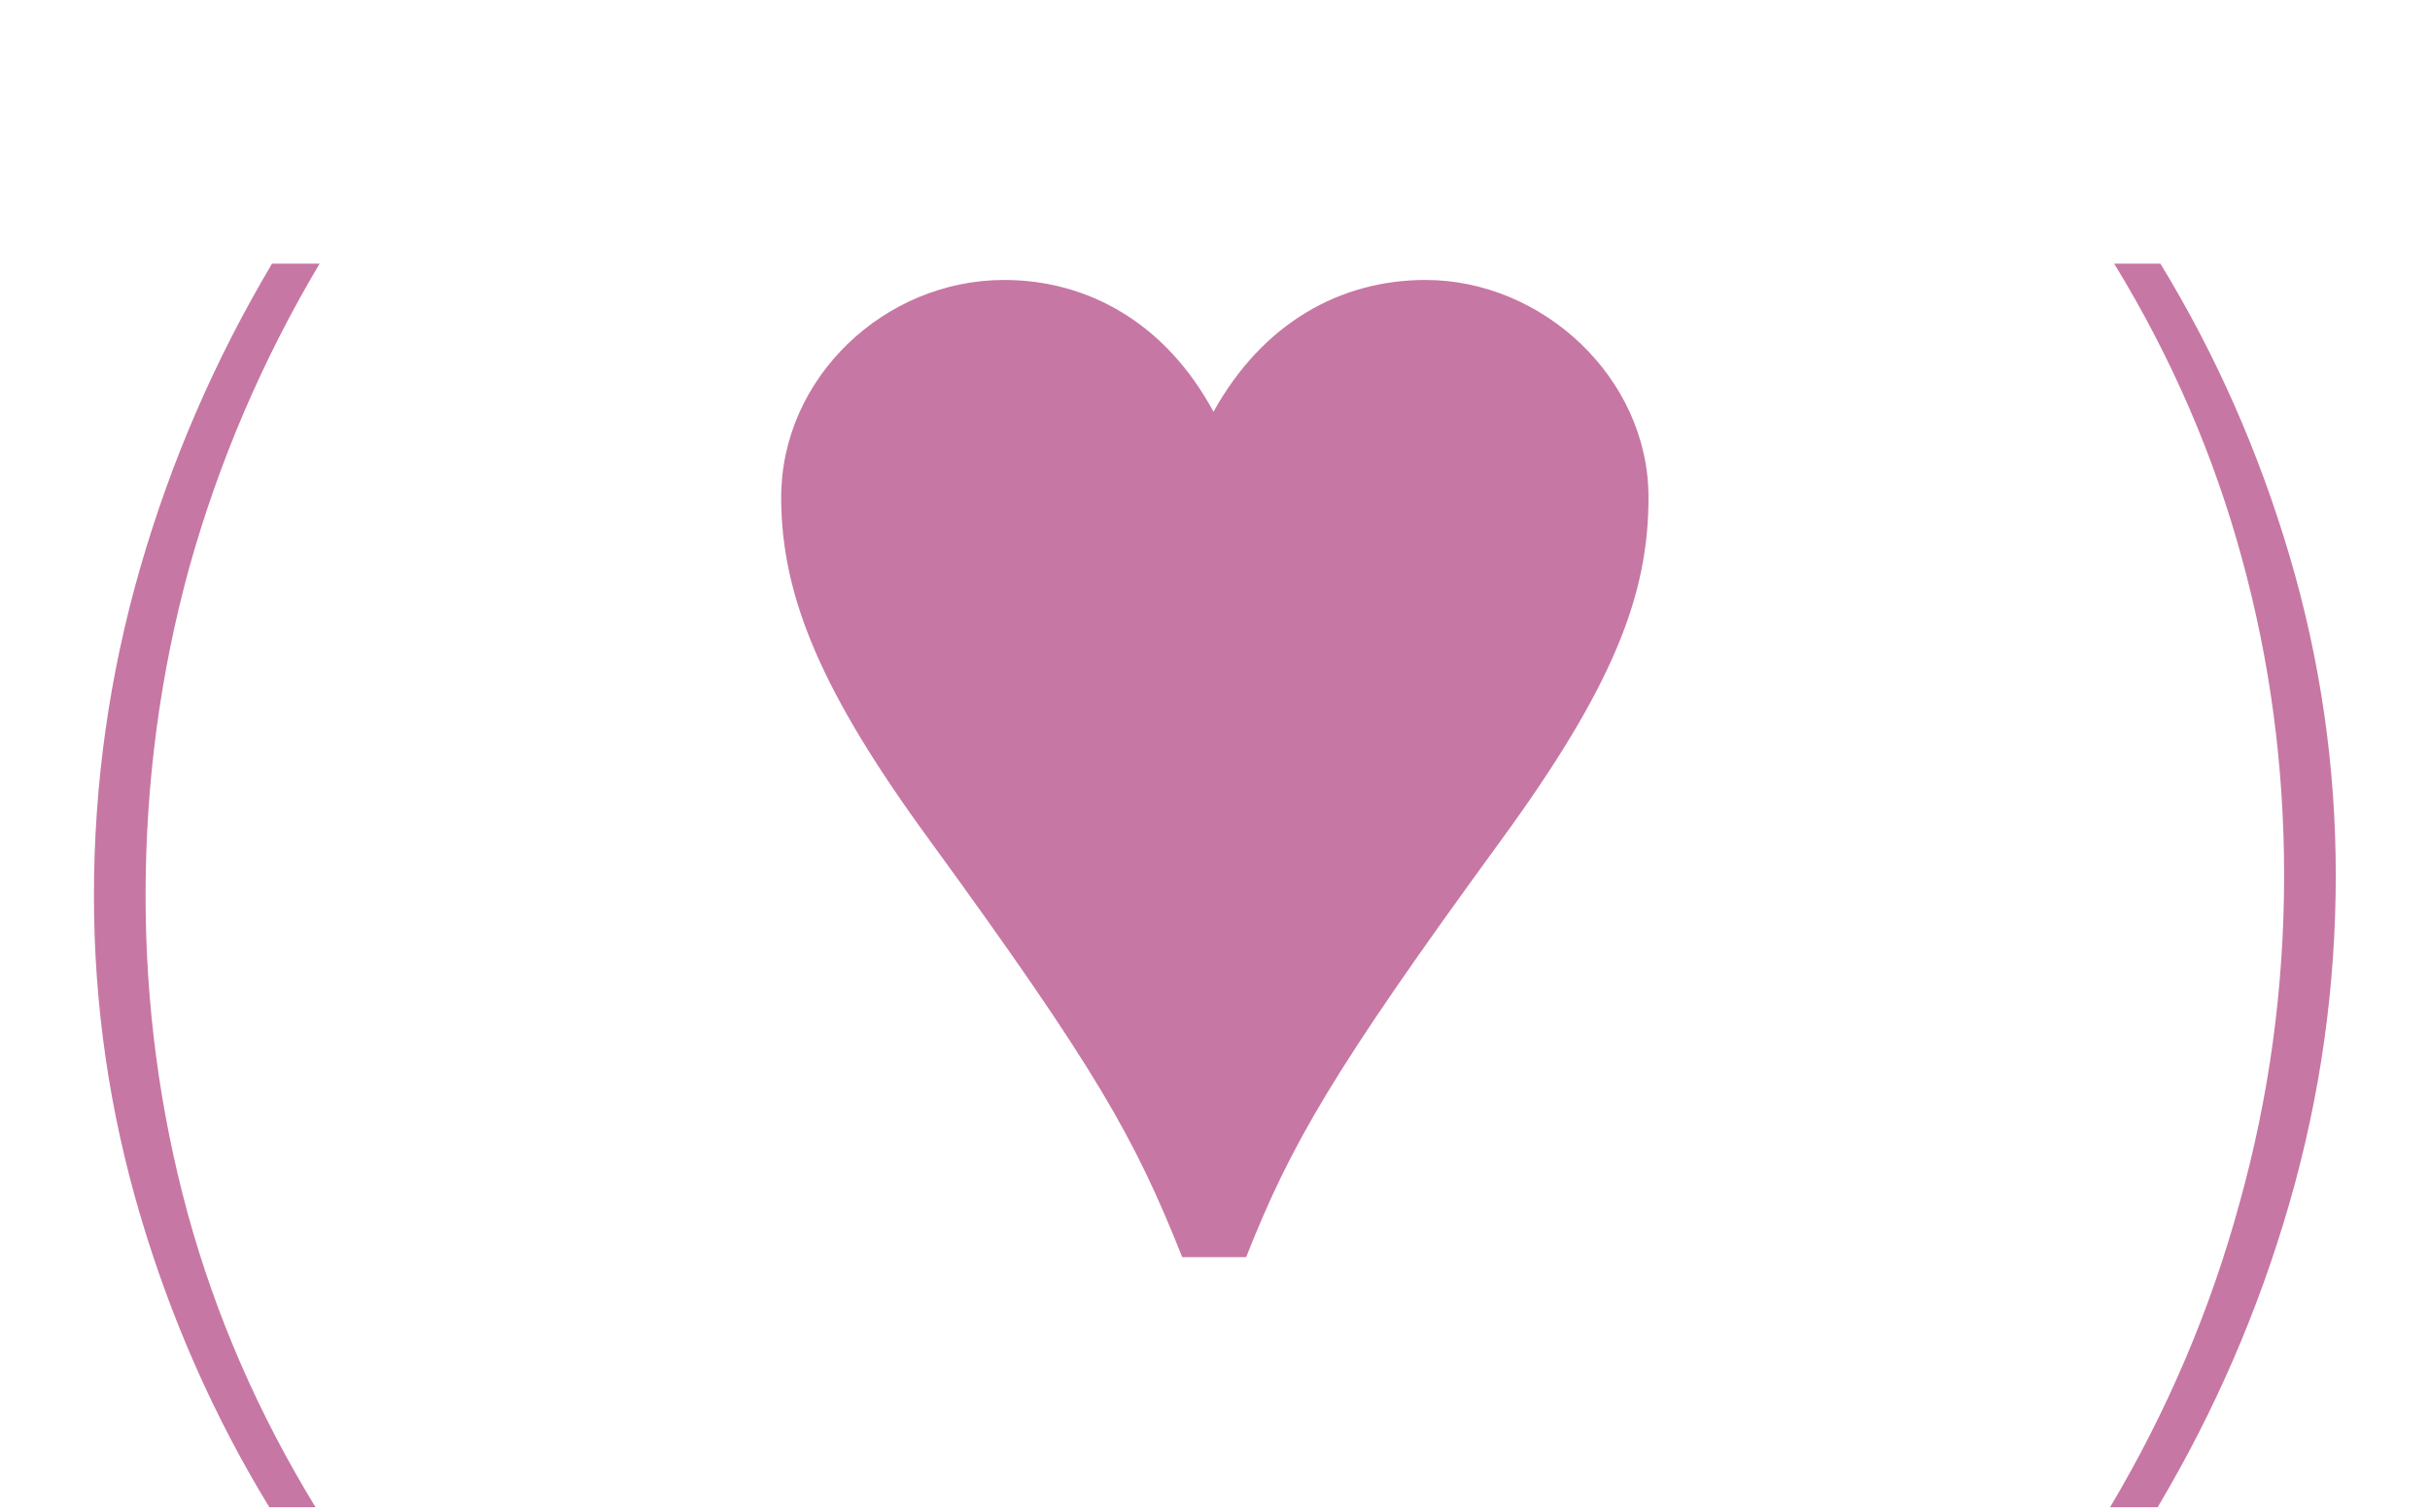
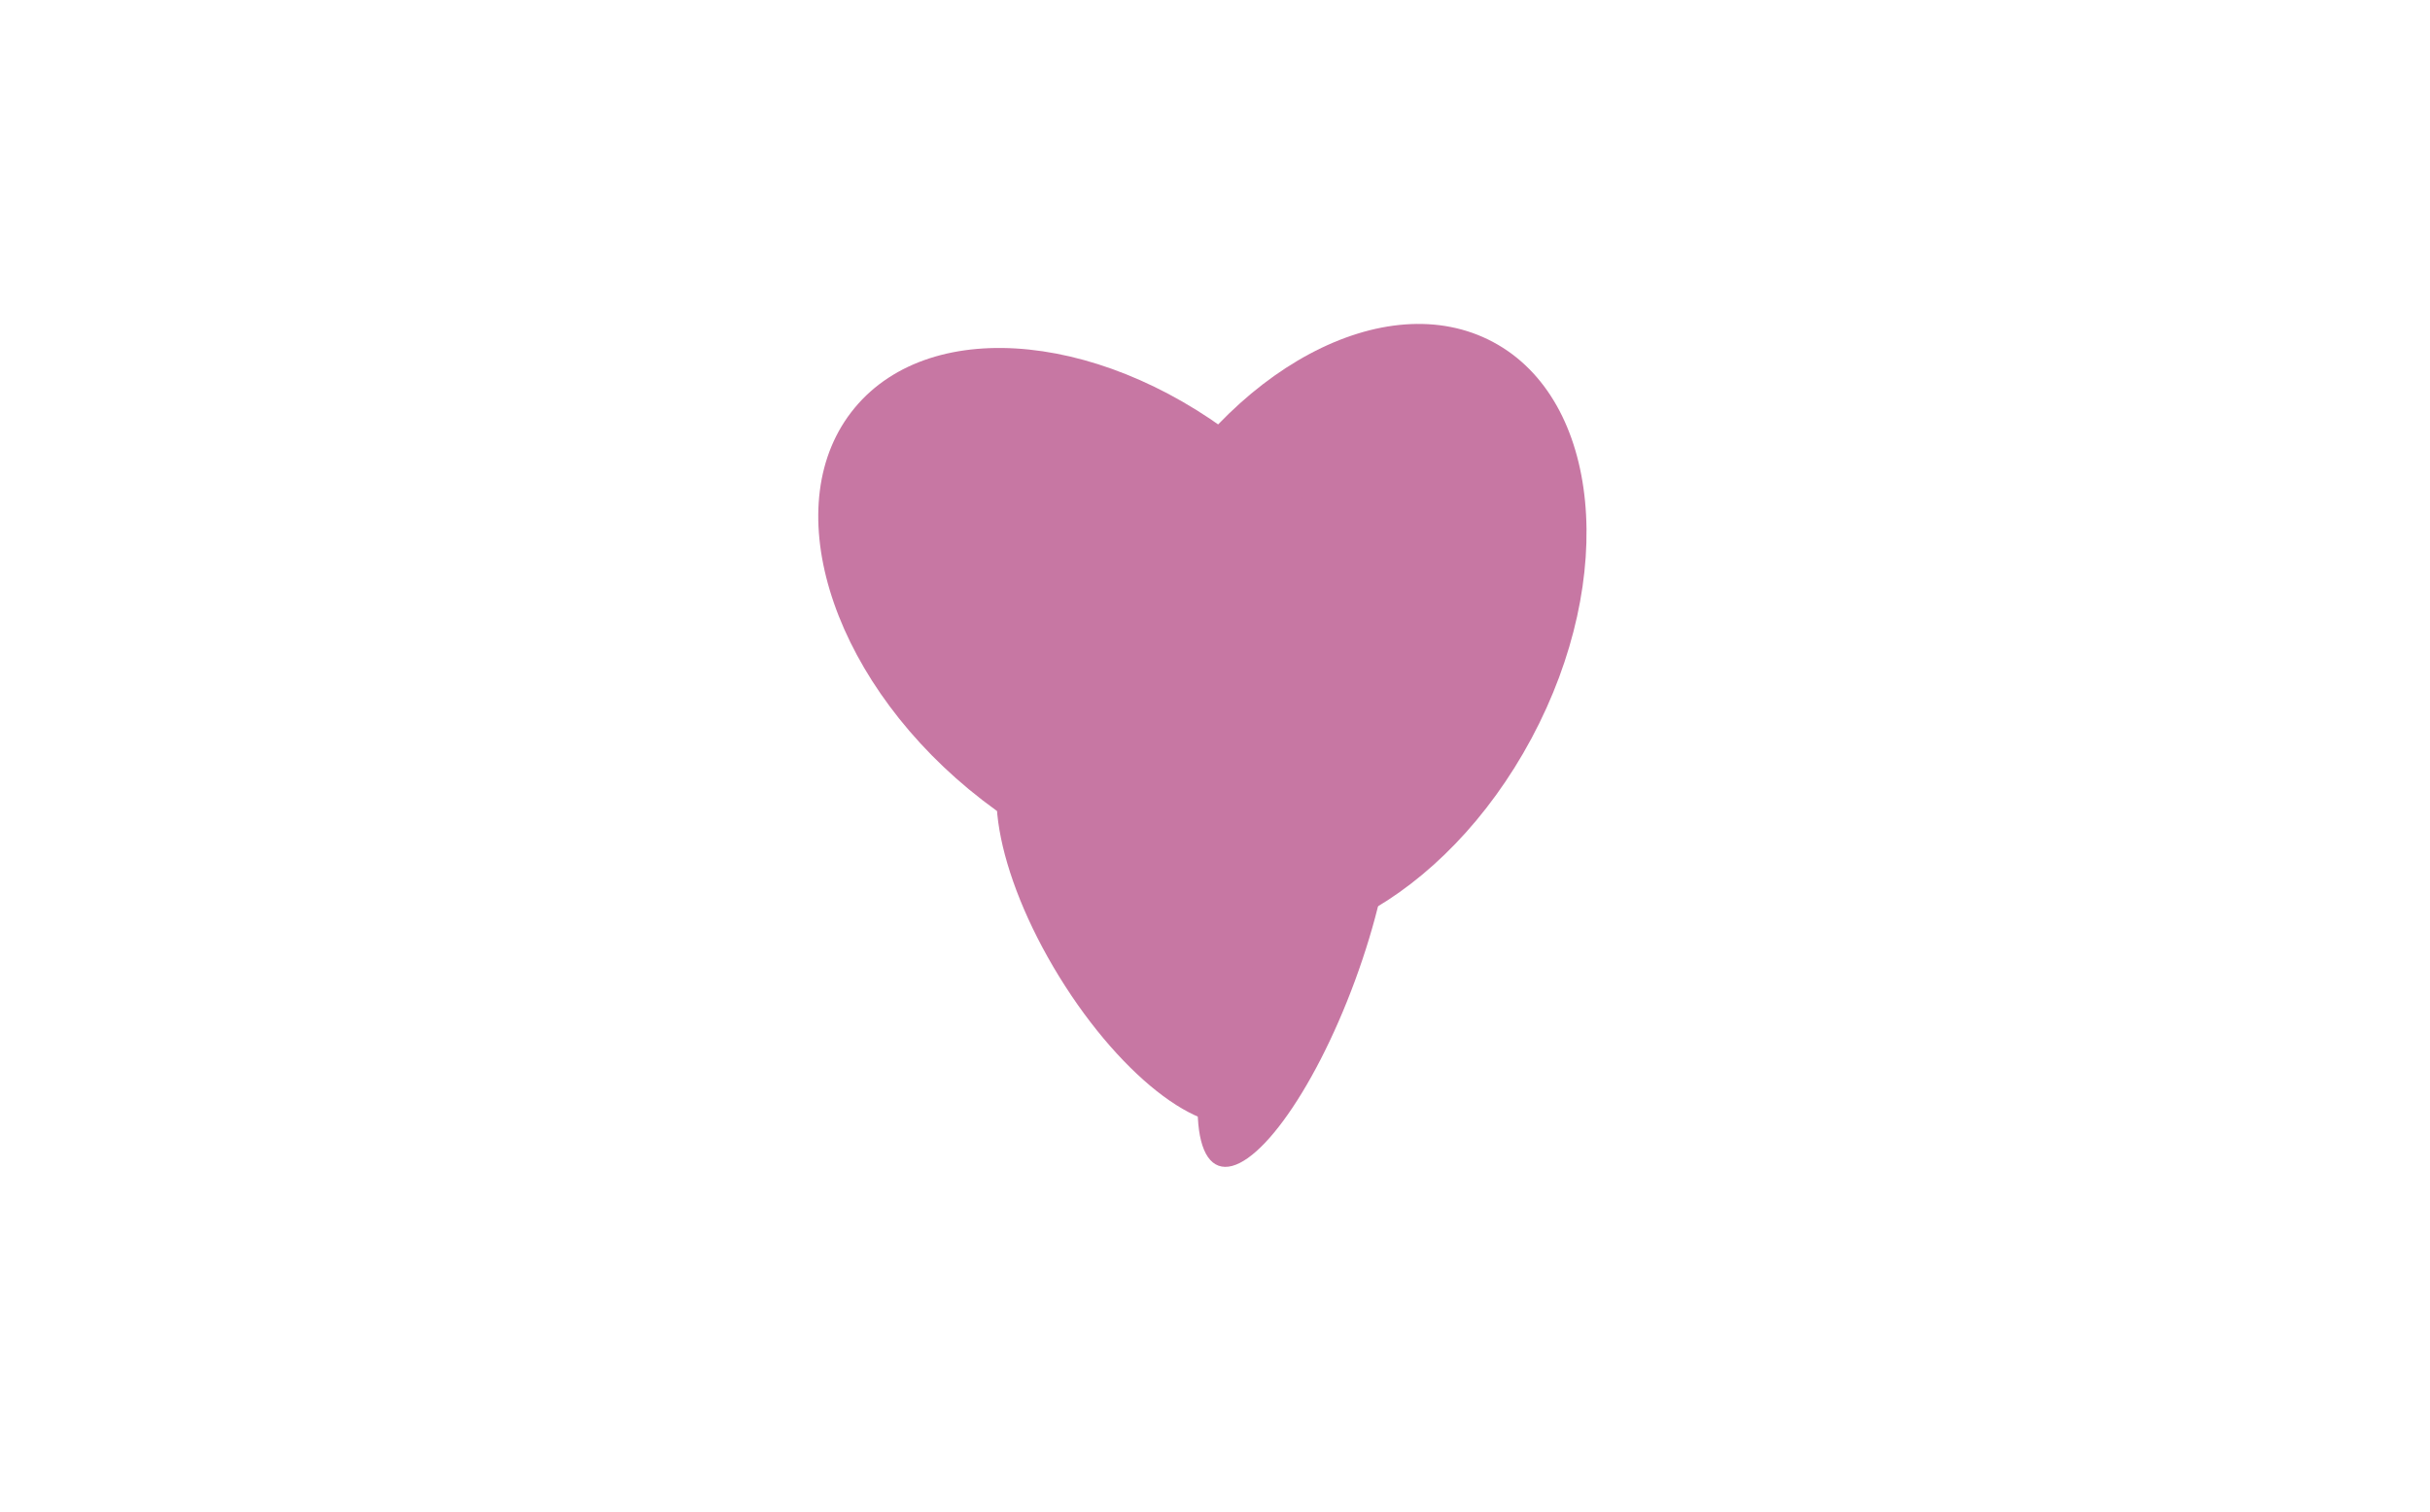
<svg xmlns="http://www.w3.org/2000/svg" width="143" height="89" viewBox="0 0 143 89" fill="none">
-   <path d="M15.848 88.72C12.595 83.387 10.062 77.653 8.248 71.52C6.435 65.387 5.528 59.12 5.528 52.72C5.528 46.16 6.435 39.733 8.248 33.44C10.062 27.147 12.648 21.173 16.008 15.52H18.808C15.448 21.173 12.888 27.147 11.128 33.44C9.421 39.68 8.568 46.107 8.568 52.72C8.568 59.12 9.395 65.36 11.048 71.44C12.701 77.467 15.208 83.227 18.568 88.72H15.848ZM69.571 74H73.331C75.971 67.36 78.371 63.12 88.291 49.52C95.011 40.32 97.011 34.96 97.011 29.28C97.011 22.24 90.771 16.48 83.891 16.48C78.851 16.48 74.291 19.04 71.411 24.24C68.611 19.04 64.051 16.48 59.091 16.48C52.051 16.48 45.971 22.24 45.971 29.28C45.971 35.12 48.371 40.8 54.691 49.44C64.531 62.96 66.771 66.96 69.571 74ZM71.411 67.04C69.171 62.4 65.731 56.88 61.091 50.64C56.451 44.32 53.491 39.76 52.291 36.96C51.091 34.16 50.451 31.6 50.451 29.28C50.451 24.72 54.531 20.96 59.091 20.96C63.491 20.96 67.411 24.4 69.411 31.6H73.491C75.331 24.96 79.251 20.96 83.891 20.96C88.531 20.96 92.531 24.72 92.531 29.28C92.531 31.68 91.891 34.32 90.611 37.12C89.331 39.92 86.371 44.64 81.651 51.12C76.931 57.6 73.411 62.96 71.411 67.04ZM124.175 88.72C127.535 83.067 130.068 77.12 131.775 70.88C133.535 64.587 134.415 58.133 134.415 51.52C134.415 45.12 133.588 38.907 131.935 32.88C130.282 26.8 127.775 21.013 124.415 15.52H127.135C130.388 20.853 132.922 26.587 134.735 32.72C136.548 38.853 137.455 45.12 137.455 51.52C137.455 58.08 136.548 64.507 134.735 70.8C132.922 77.093 130.335 83.067 126.975 88.72H124.175Z" fill="#C777A3" />
  <ellipse cx="78.665" cy="37.327" rx="13" ry="19.5" transform="rotate(28.159 78.665 37.327)" fill="#C777A3" />
  <ellipse cx="65.31" cy="36.452" rx="13" ry="19.5" transform="rotate(-50.357 65.31 36.452)" fill="#C777A3" />
  <ellipse cx="76.198" cy="56.418" rx="13" ry="3.774" transform="rotate(-69.781 76.198 56.418)" fill="#C777A3" />
  <ellipse cx="66.775" cy="54.756" rx="13" ry="5.217" transform="rotate(-121.606 66.775 54.756)" fill="#C777A3" />
</svg>